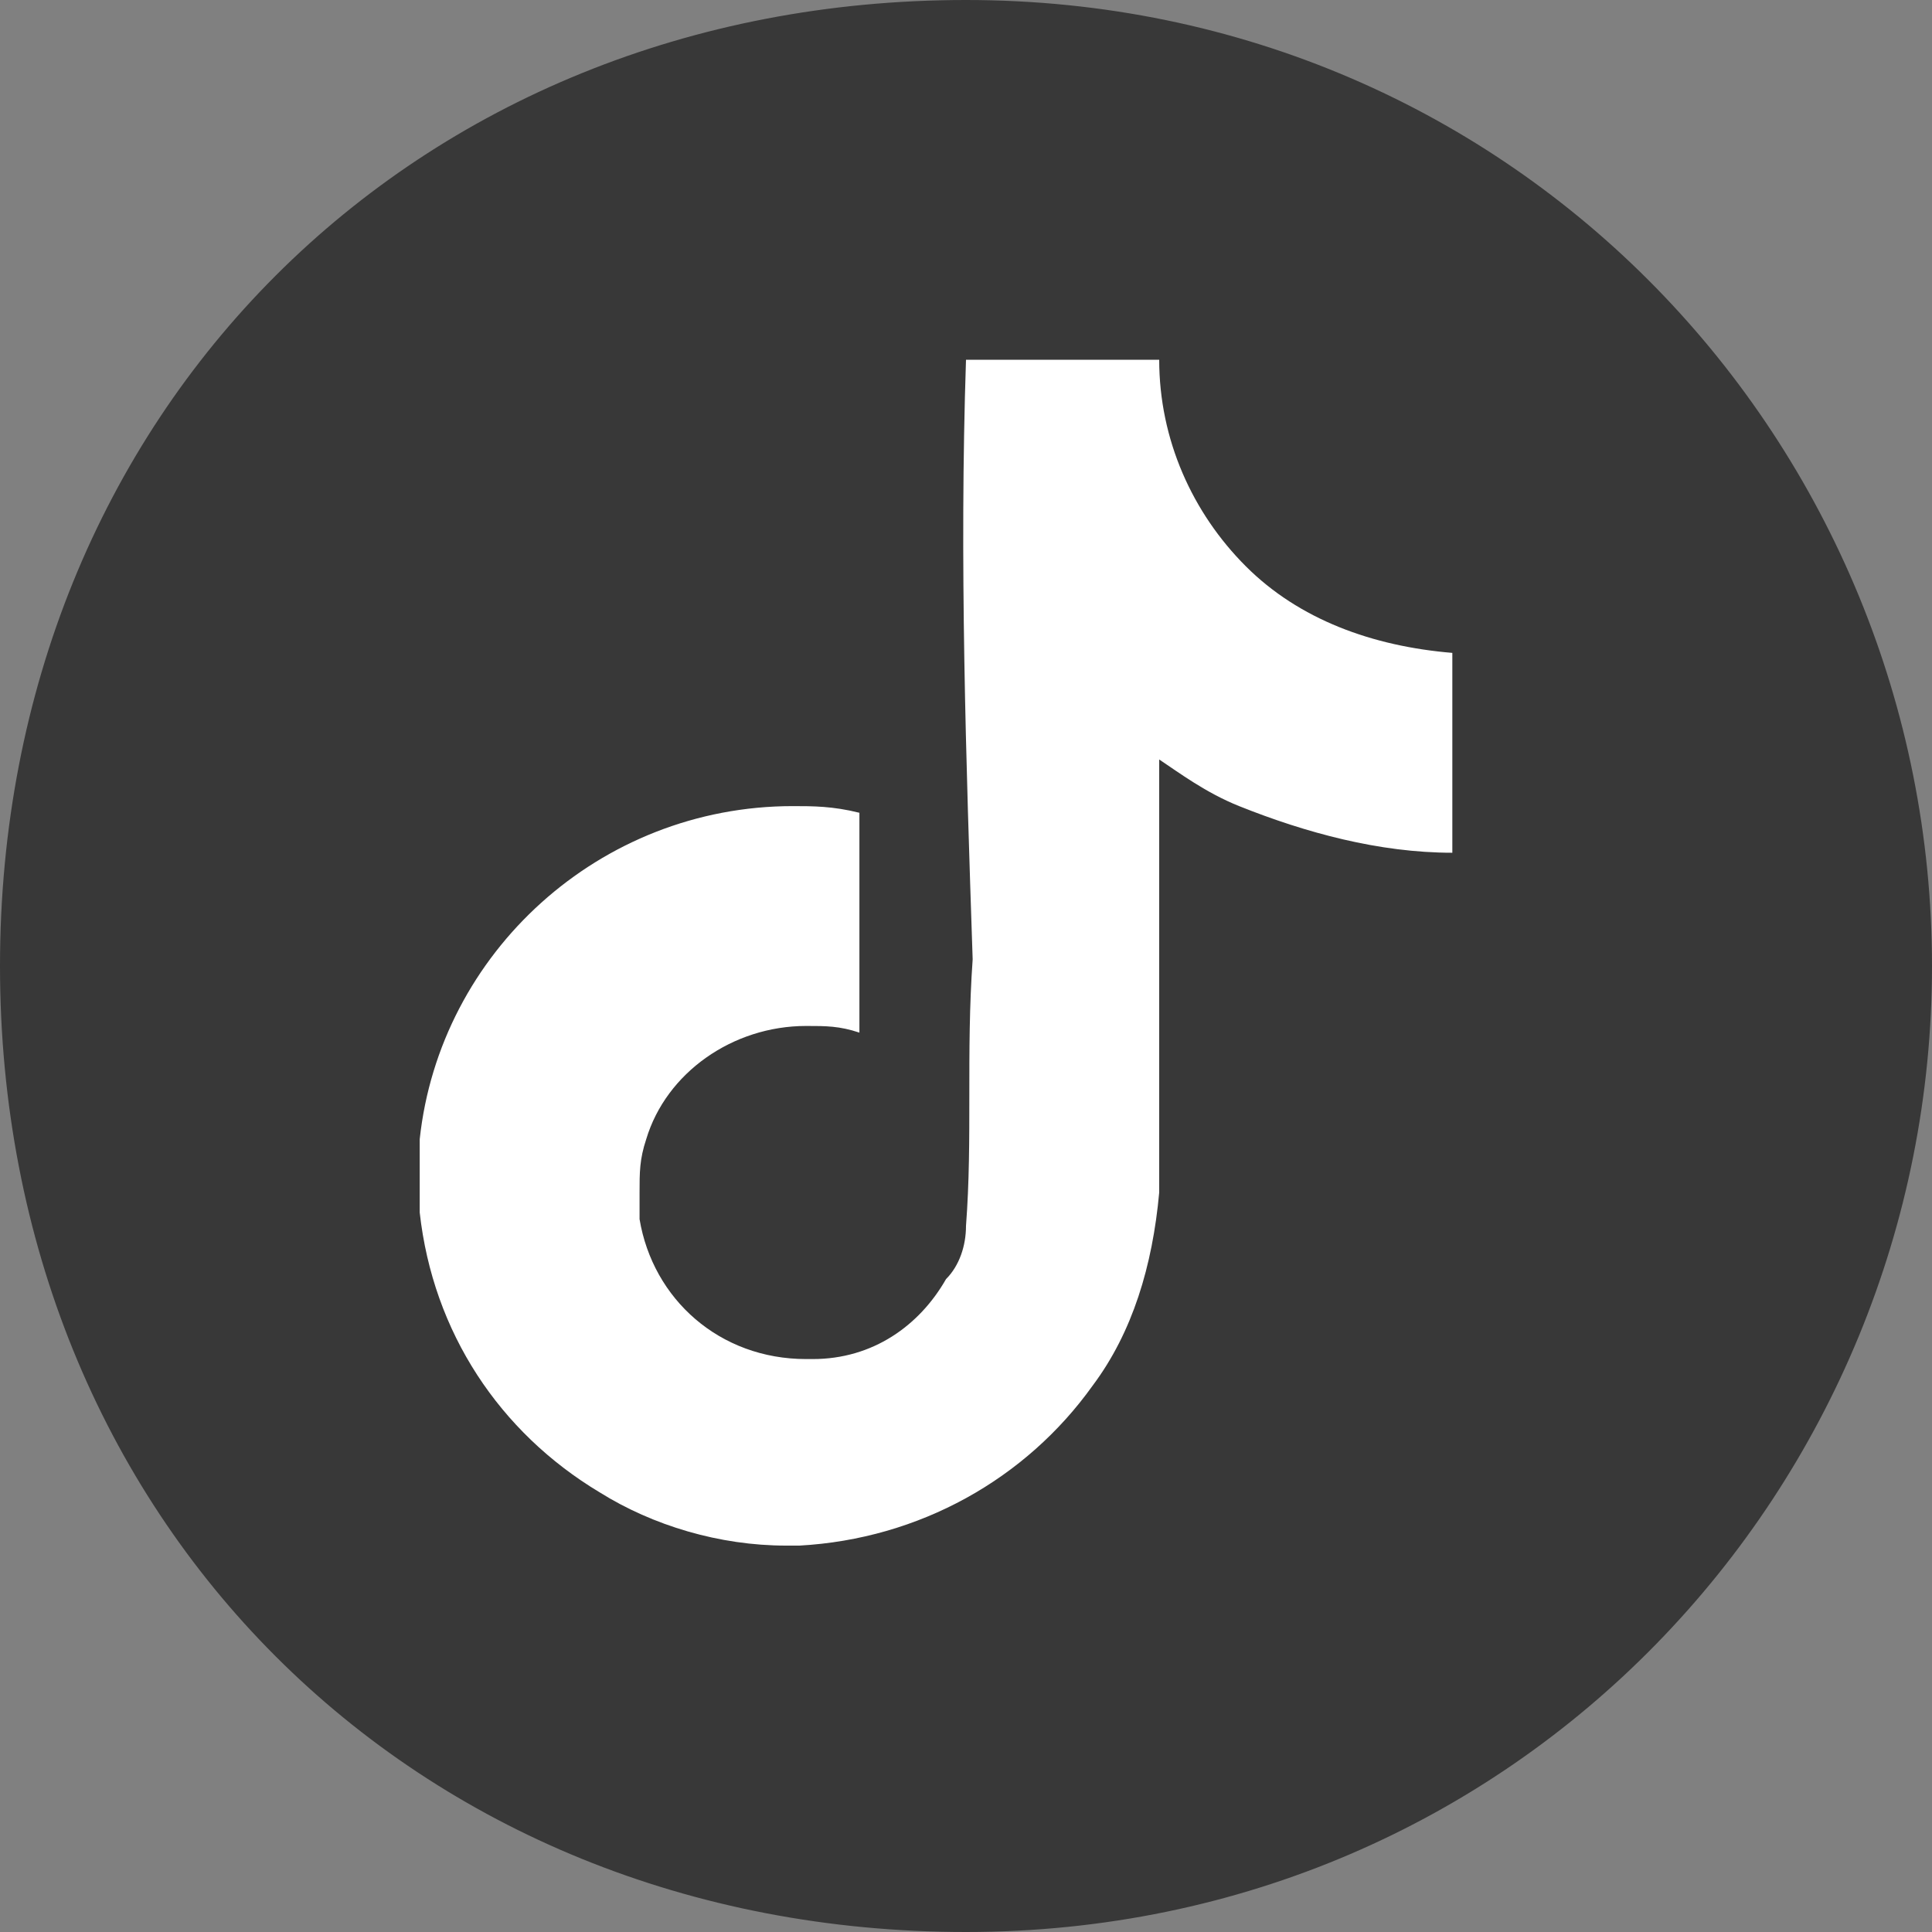
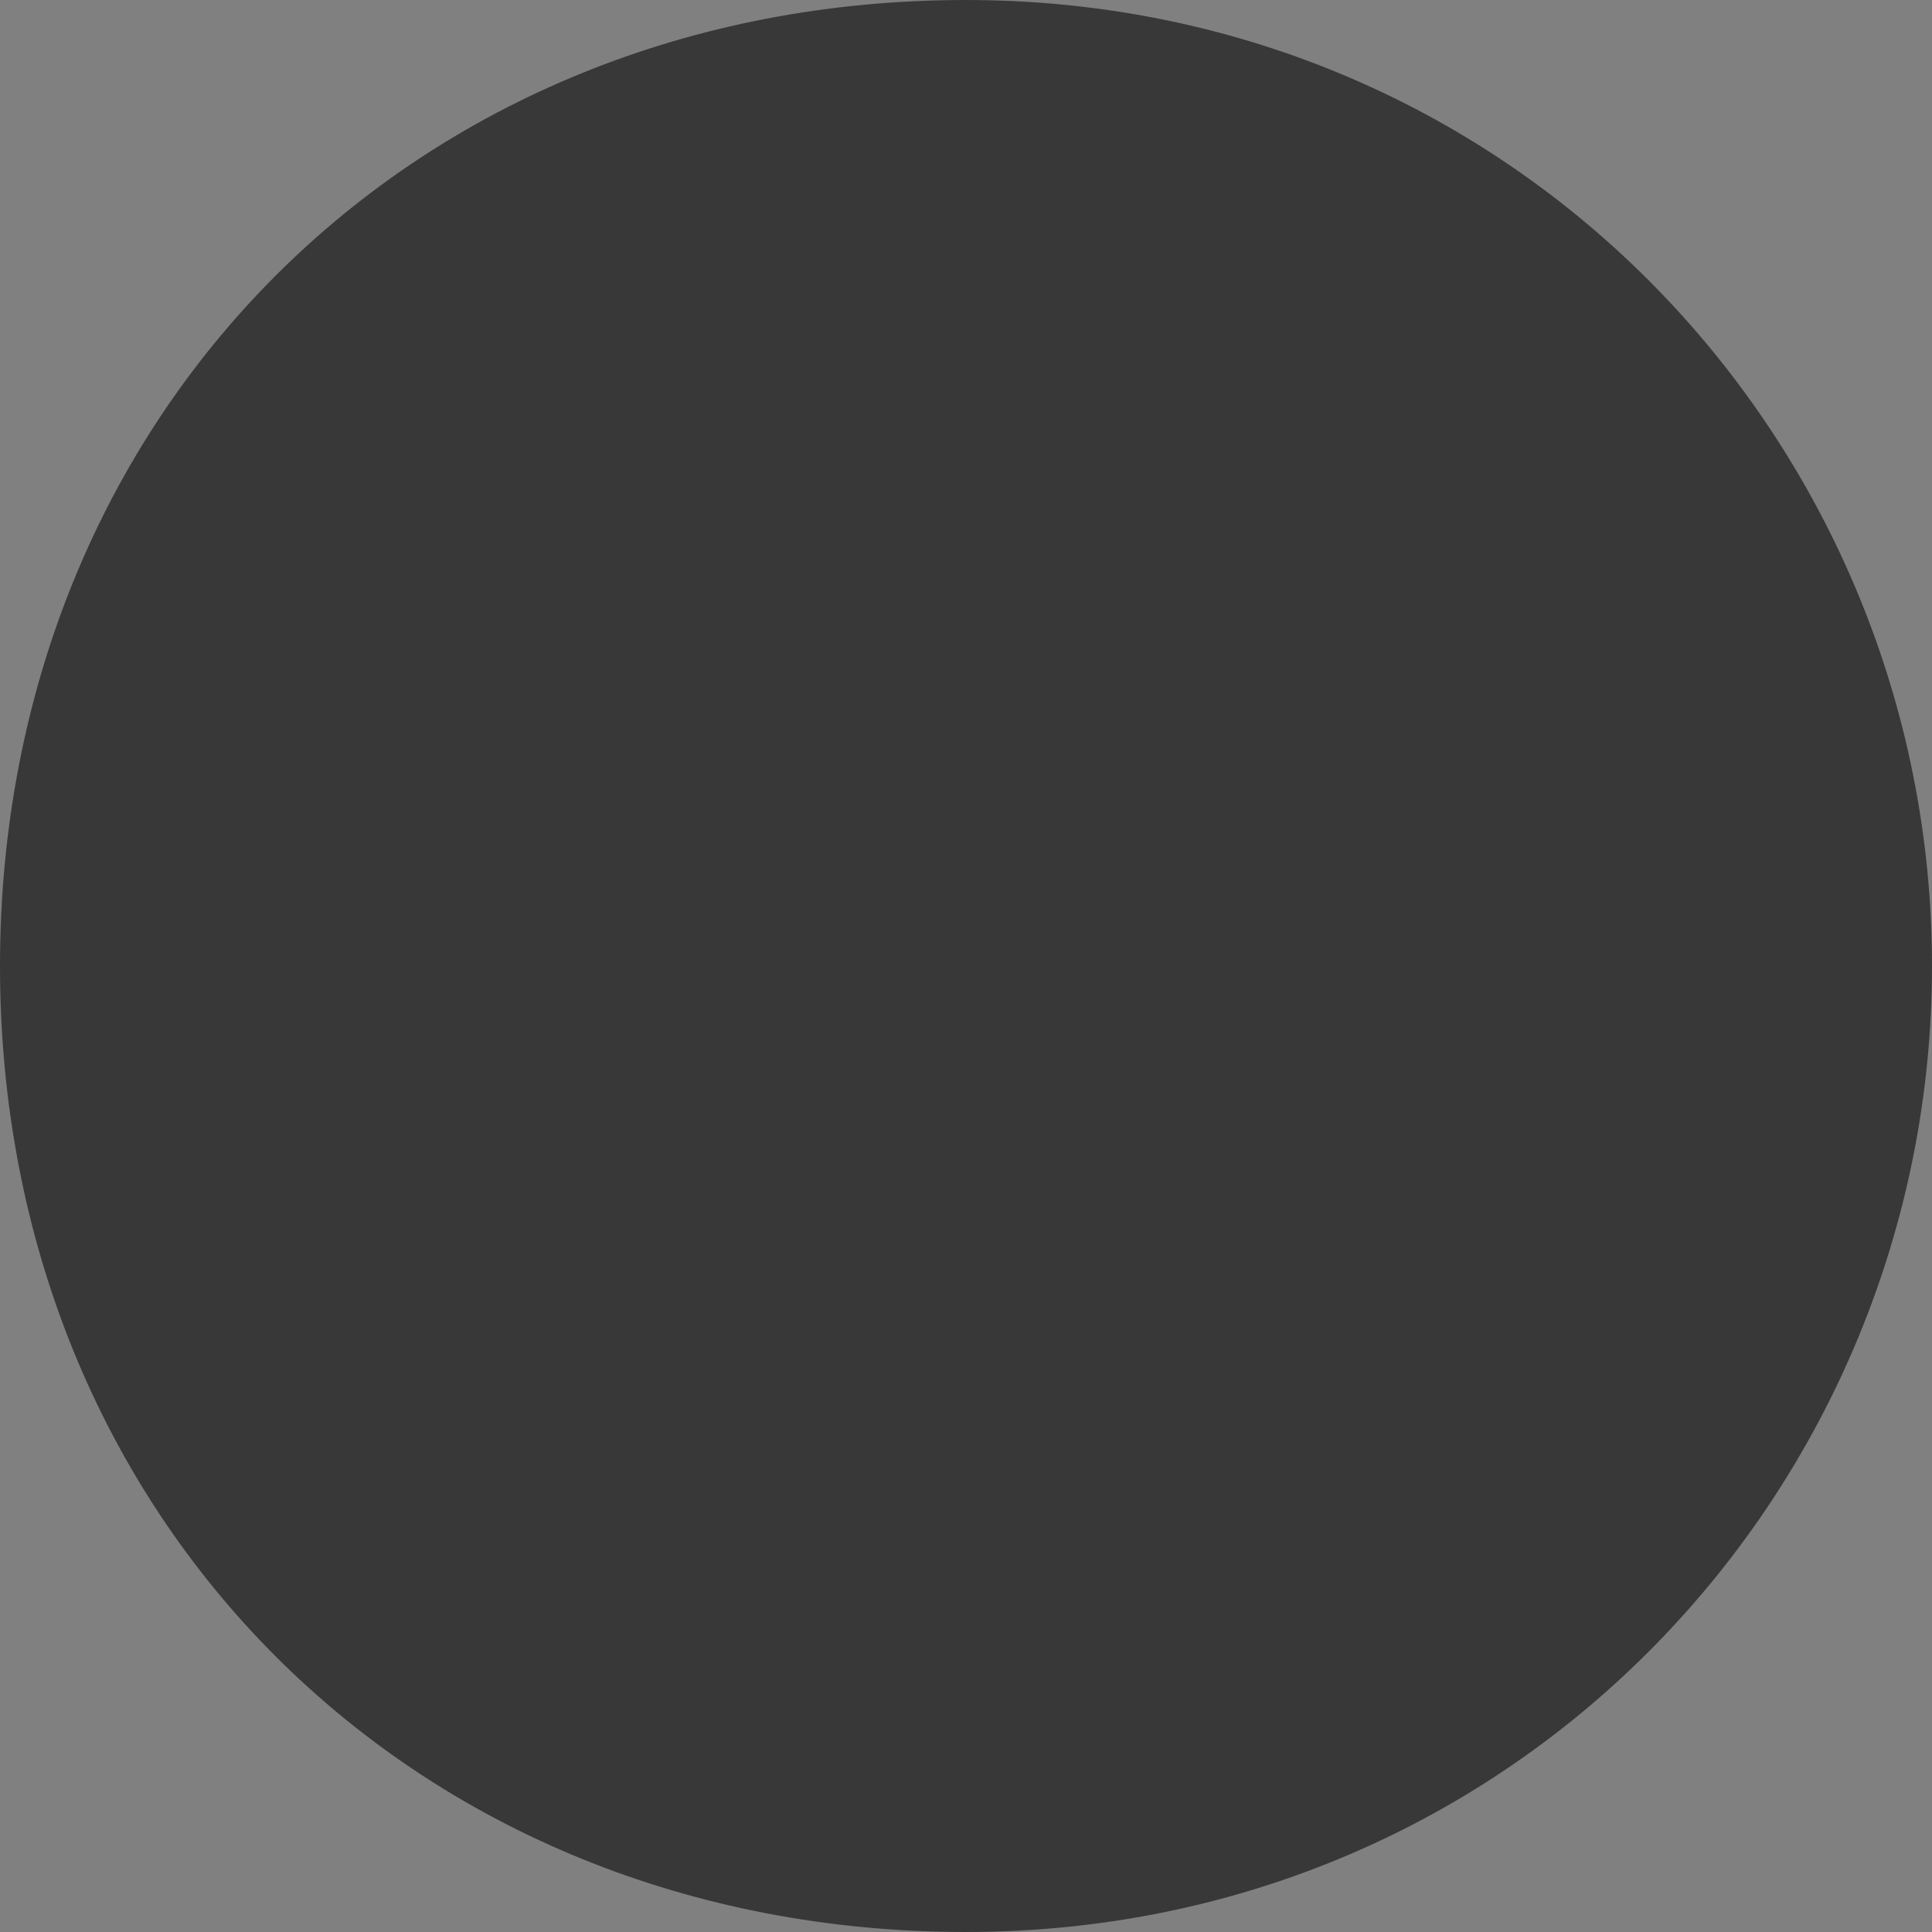
<svg xmlns="http://www.w3.org/2000/svg" version="1.1" id="Layer_1" x="0px" y="0px" viewBox="0 0 29 29" style="enable-background:new 0 0 29 29;" xml:space="preserve">
  <rect x="0" y="0" width="29" height="29" fill="#808080" stroke="none" />
  <style type="text/css">
	.st0{fill:#383838;}
	.st1{fill:#FFFFFF;}
</style>
  <g id="Layer_2_1_">
    <path class="st0" d="M29,14.5C29,22.3,22.8,29,14.5,29S0,22.8,0,14.5S6.2,0,14.5,0S29,6.7,29,14.5z" />
  </g>
  <g id="Layer_3">
-     <path class="st1" d="M14.5,5.4c1,0,1.9,0,2.9,0c0,1.2,0.5,2.3,1.3,3.1l0,0c0.8,0.8,1.9,1.2,3.1,1.3l0,0v3c-1.1,0-2.2-0.3-3.2-0.7   l0,0c-0.5-0.2-0.9-0.5-1.2-0.7l0,0c0,2.2,0,4.3,0,6.5c-0.1,1.1-0.4,2.1-1,2.9l0,0c-1,1.4-2.6,2.3-4.4,2.4l0,0c-0.1,0-0.2,0-0.2,0   c-1,0-2-0.3-2.8-0.8l0,0c-1.5-0.9-2.5-2.4-2.7-4.2l0,0c0-0.4,0-0.7,0-1.1c0.3-2.8,2.7-5,5.6-5c0.3,0,0.6,0,1,0.1l0,0   c0,1.1,0,2.2,0,3.3c-0.3-0.1-0.5-0.1-0.8-0.1c-1.1,0-2.1,0.7-2.4,1.7l0,0c-0.1,0.3-0.1,0.5-0.1,0.8c0,0.1,0,0.2,0,0.4l0,0   c0.2,1.2,1.2,2.1,2.5,2.1h0.1l0,0c0.9,0,1.6-0.5,2-1.2l0,0c0.2-0.2,0.3-0.5,0.3-0.8l0,0c0.1-1.3,0-2.6,0.1-4   C14.5,11.4,14.4,8.4,14.5,5.4L14.5,5.4z" />
-   </g>
+     </g>
</svg>